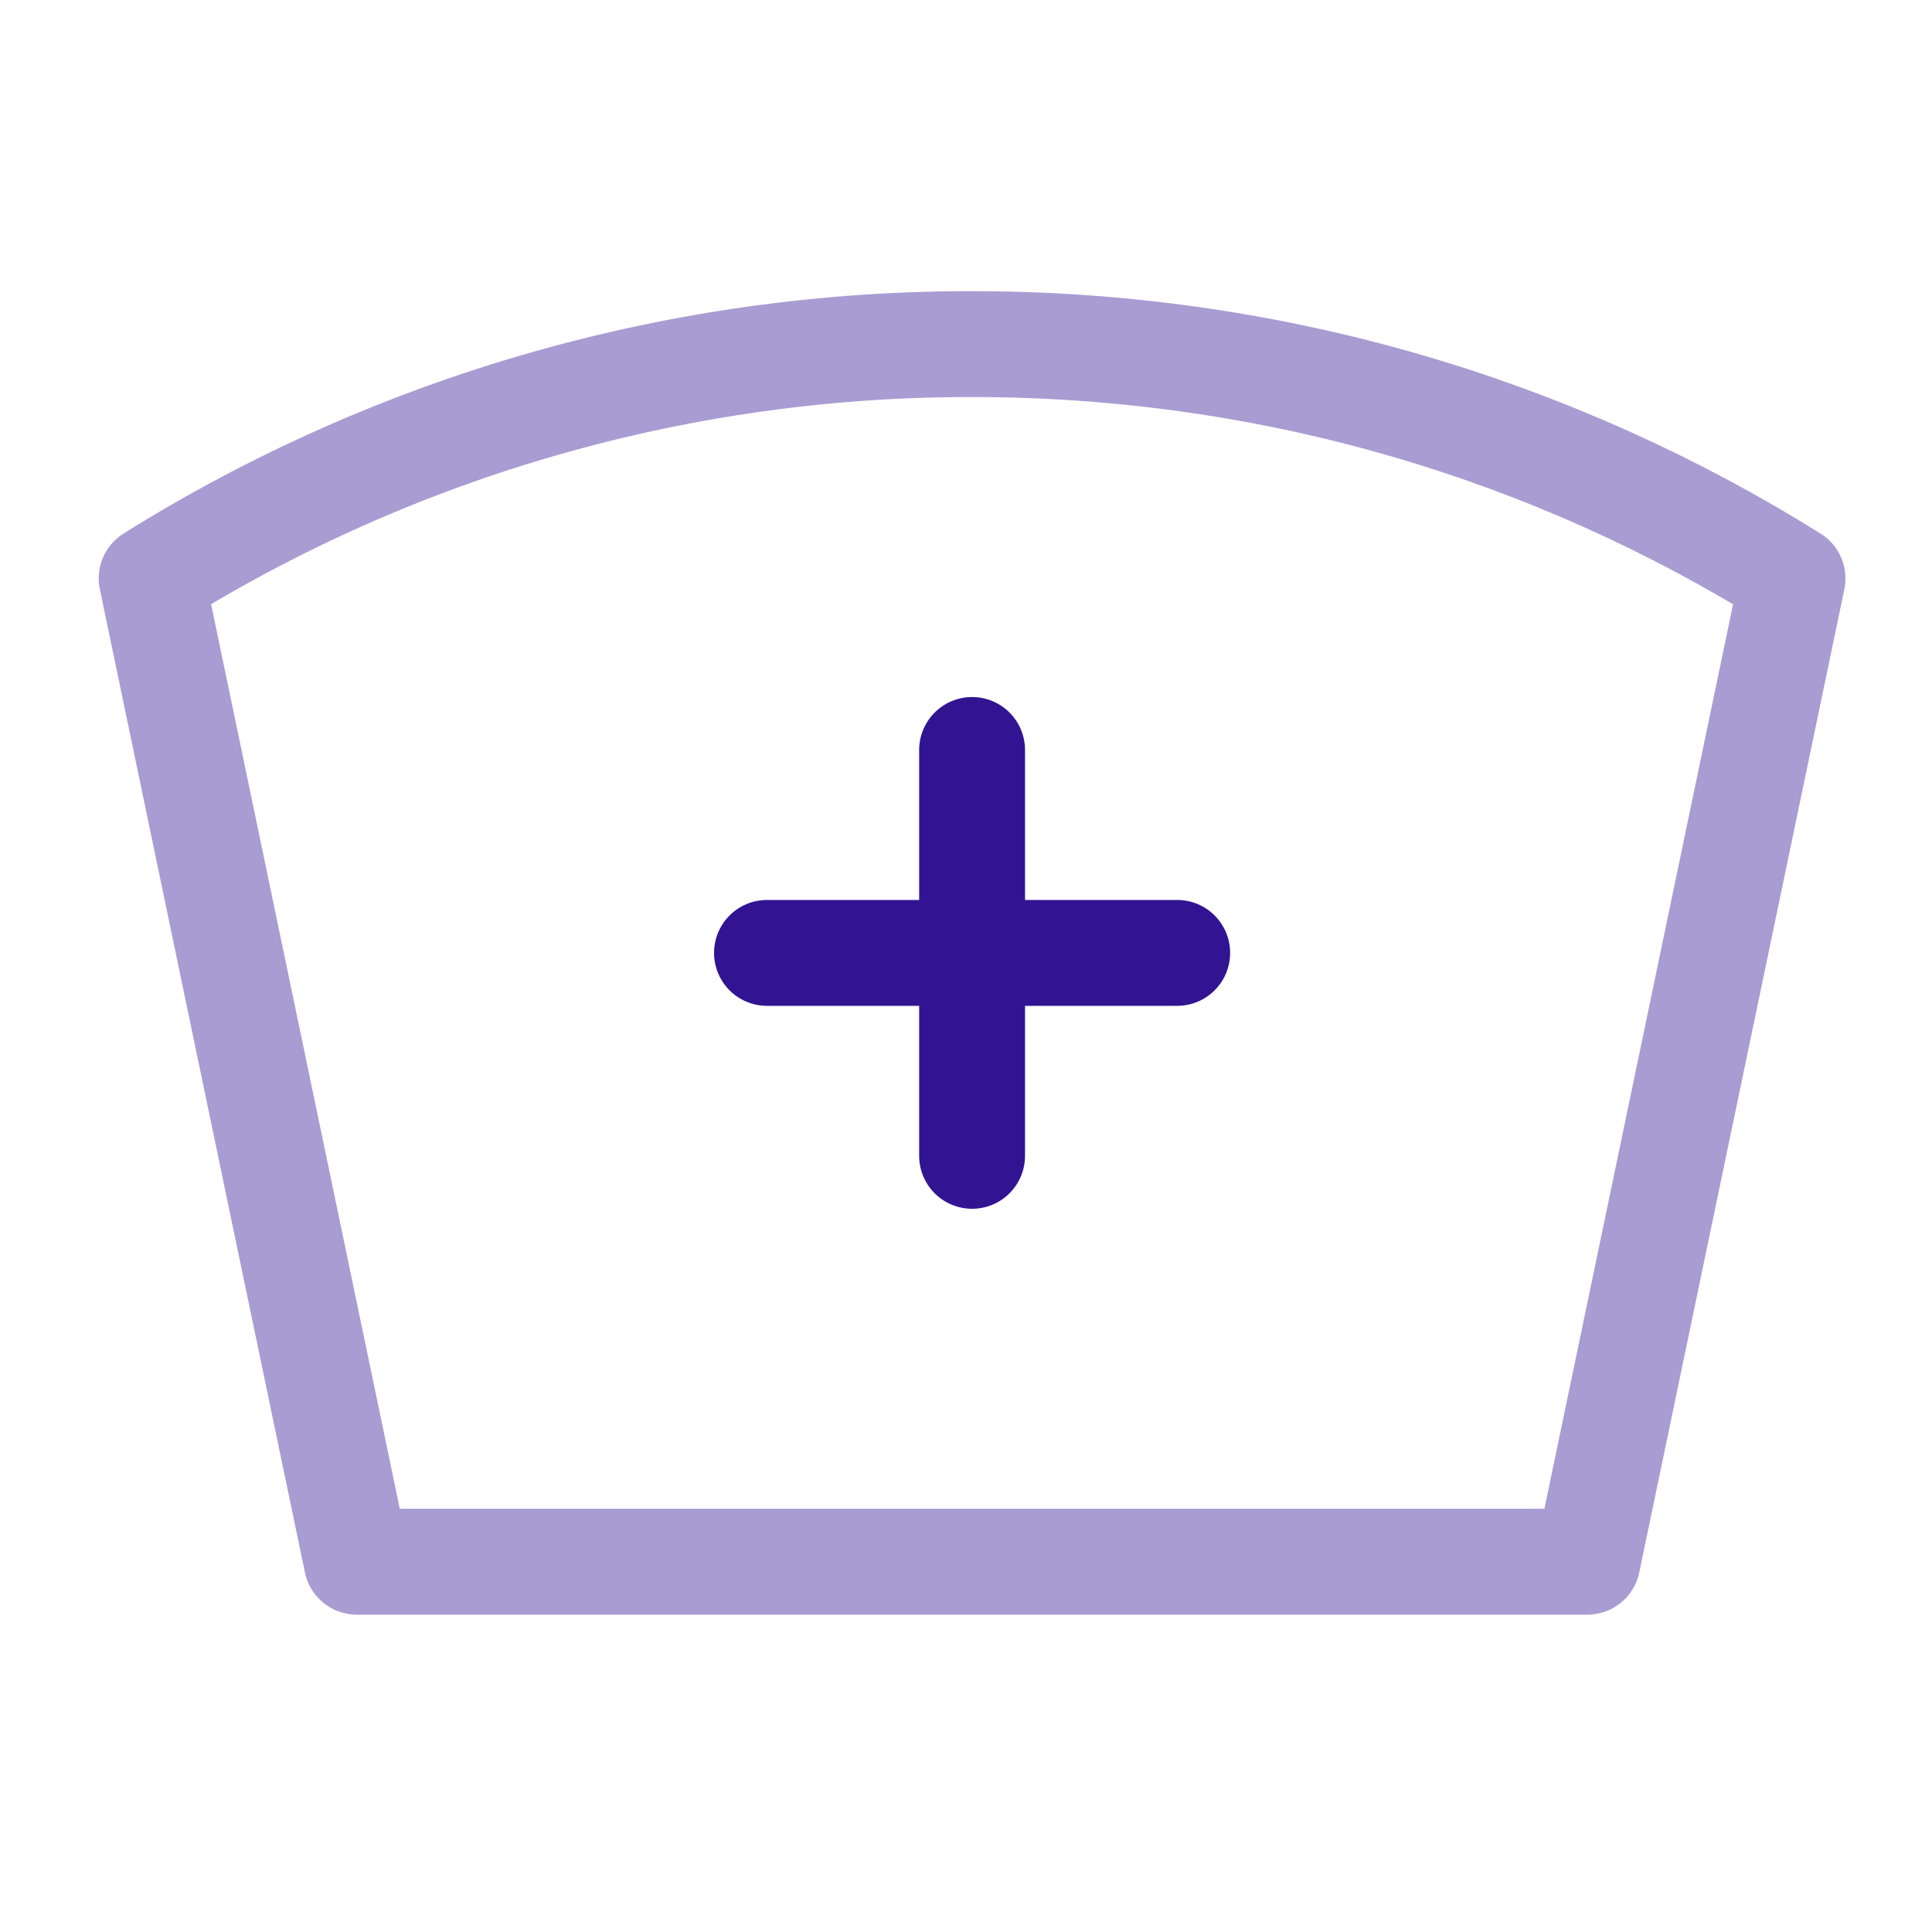
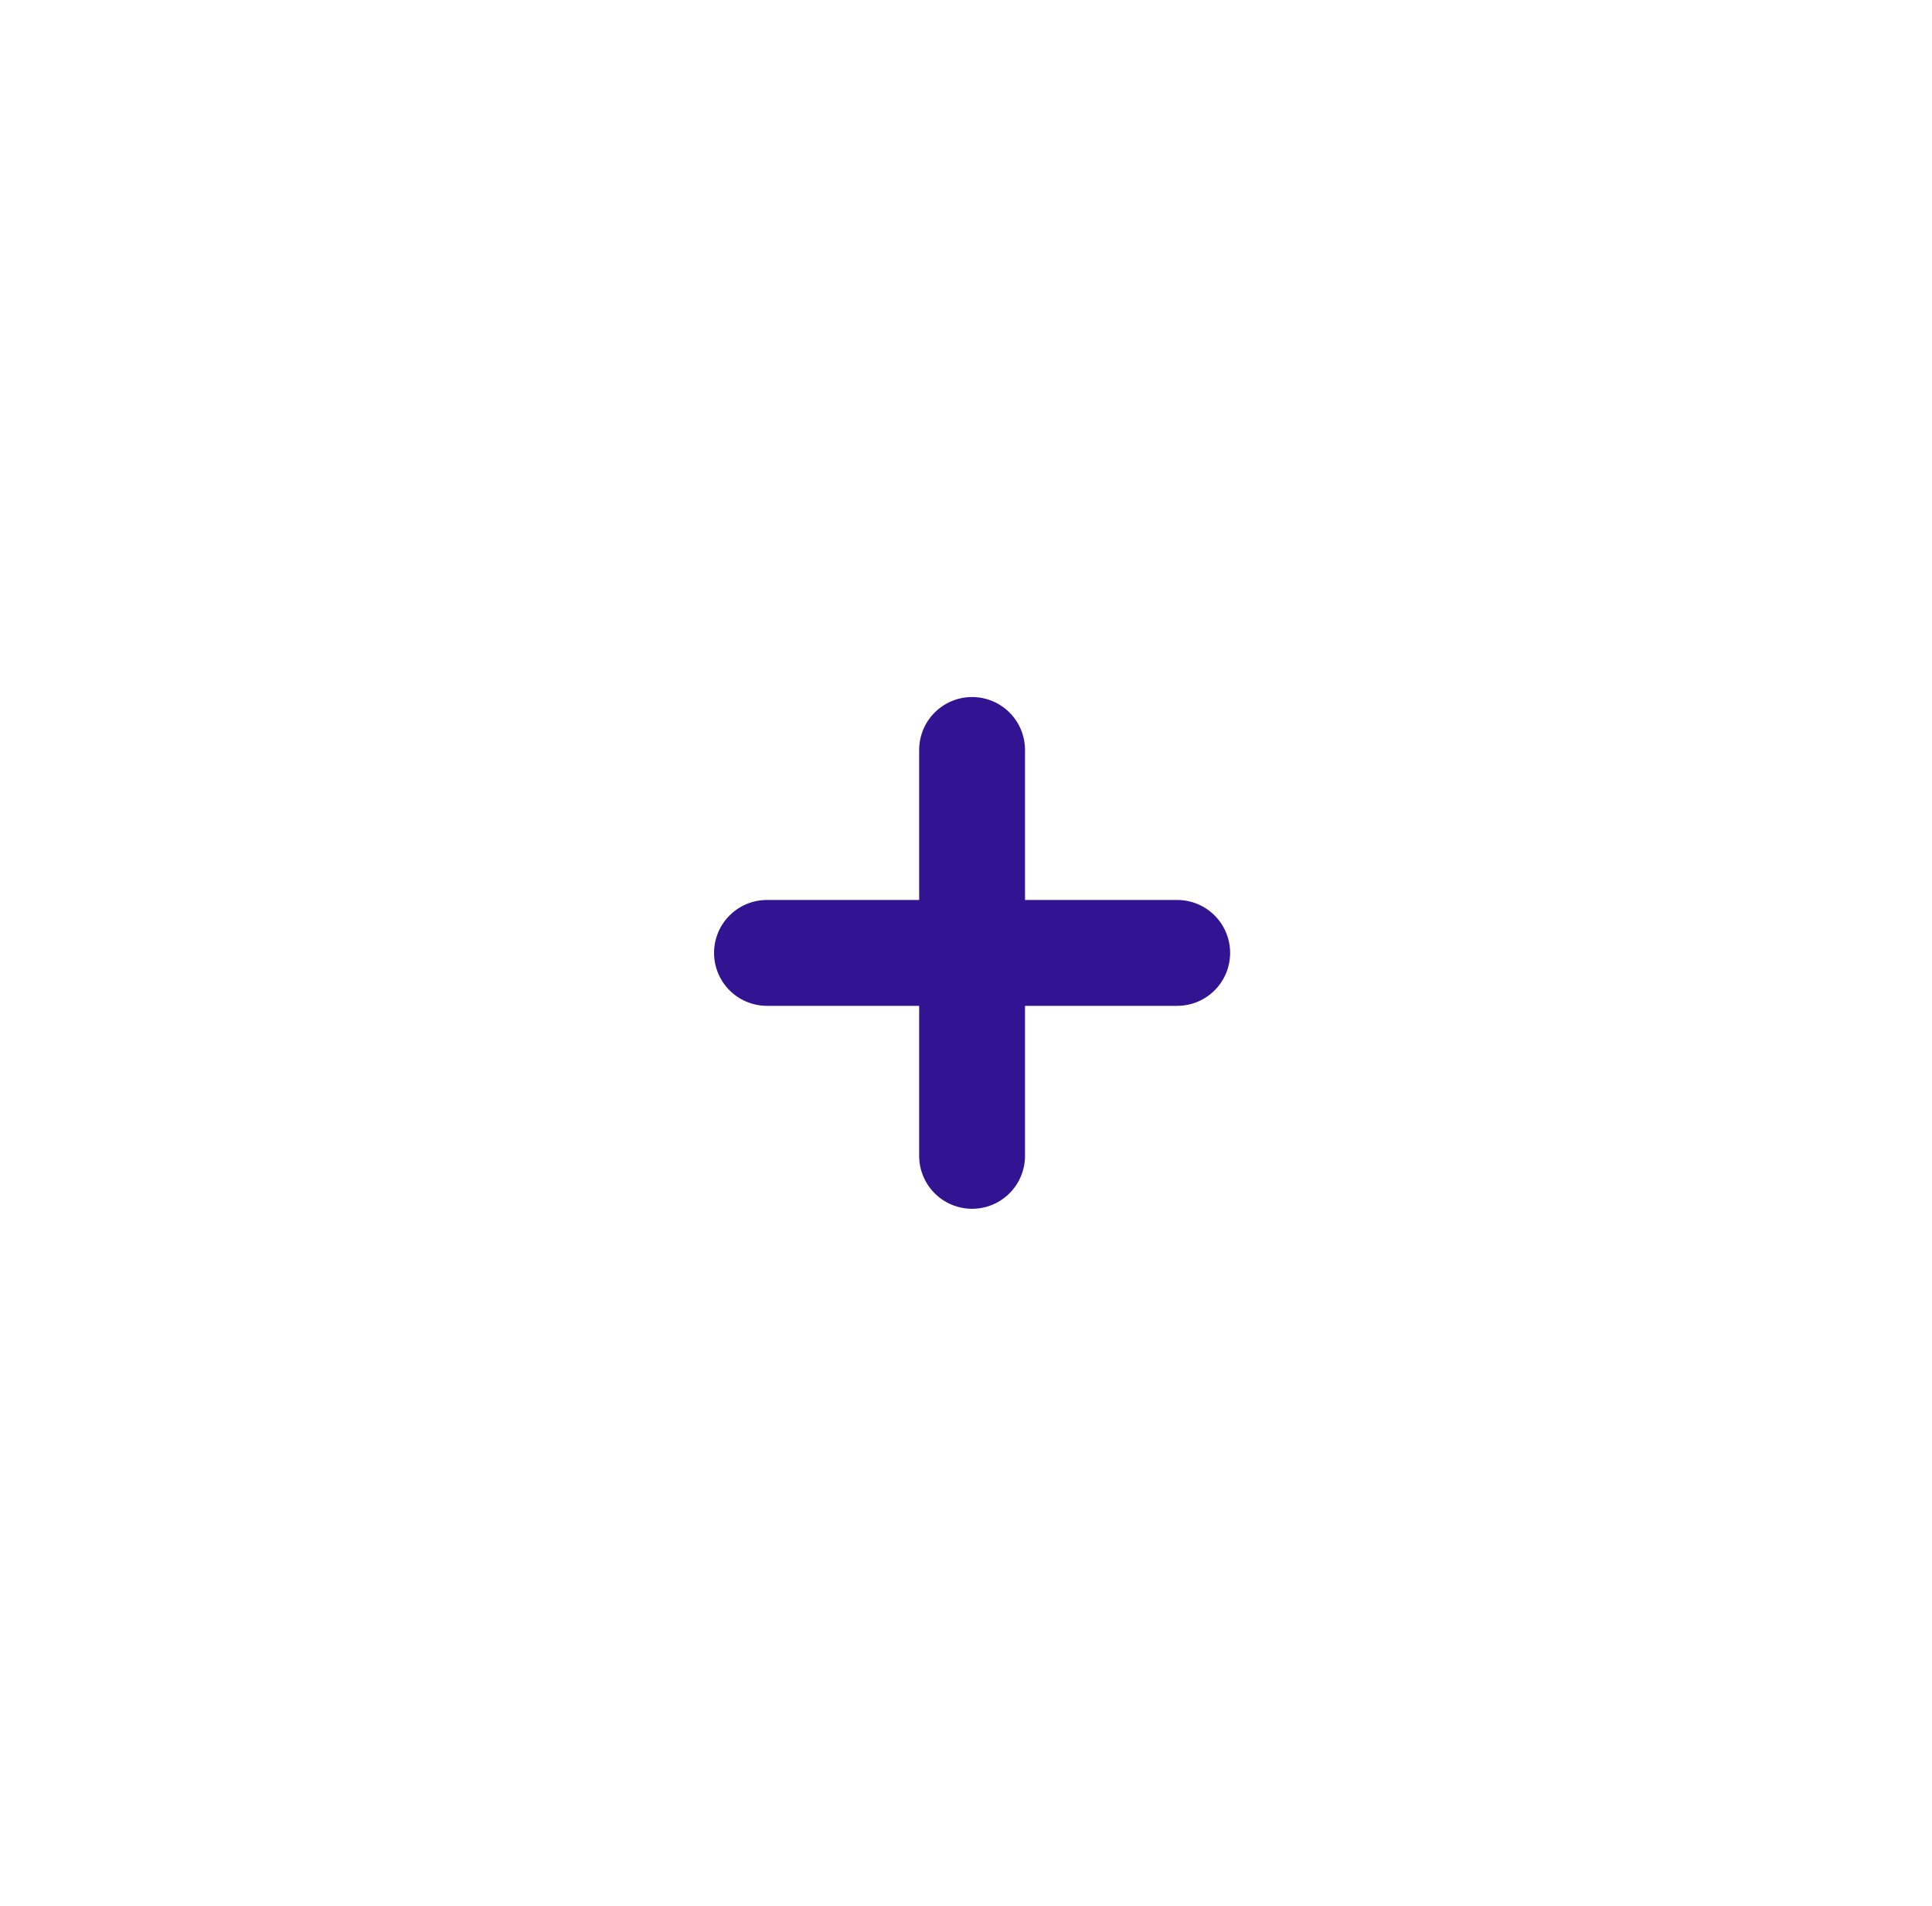
<svg xmlns="http://www.w3.org/2000/svg" width="73" height="72" viewBox="0 0 73 72" fill="none">
-   <path d="M67.73 21.855C58.759 16.247 48.126 13 36.73 13C25.757 12.983 15.006 16.052 5.73 21.851L13.48 59H59.98L67.73 21.855Z" stroke="#A99CD2" stroke-width="4" stroke-linecap="round" stroke-linejoin="round" />
  <path d="M28.98 36H44.48M36.73 28.333V43.667" stroke="#321493" stroke-width="4" stroke-linecap="round" stroke-linejoin="round" />
</svg>